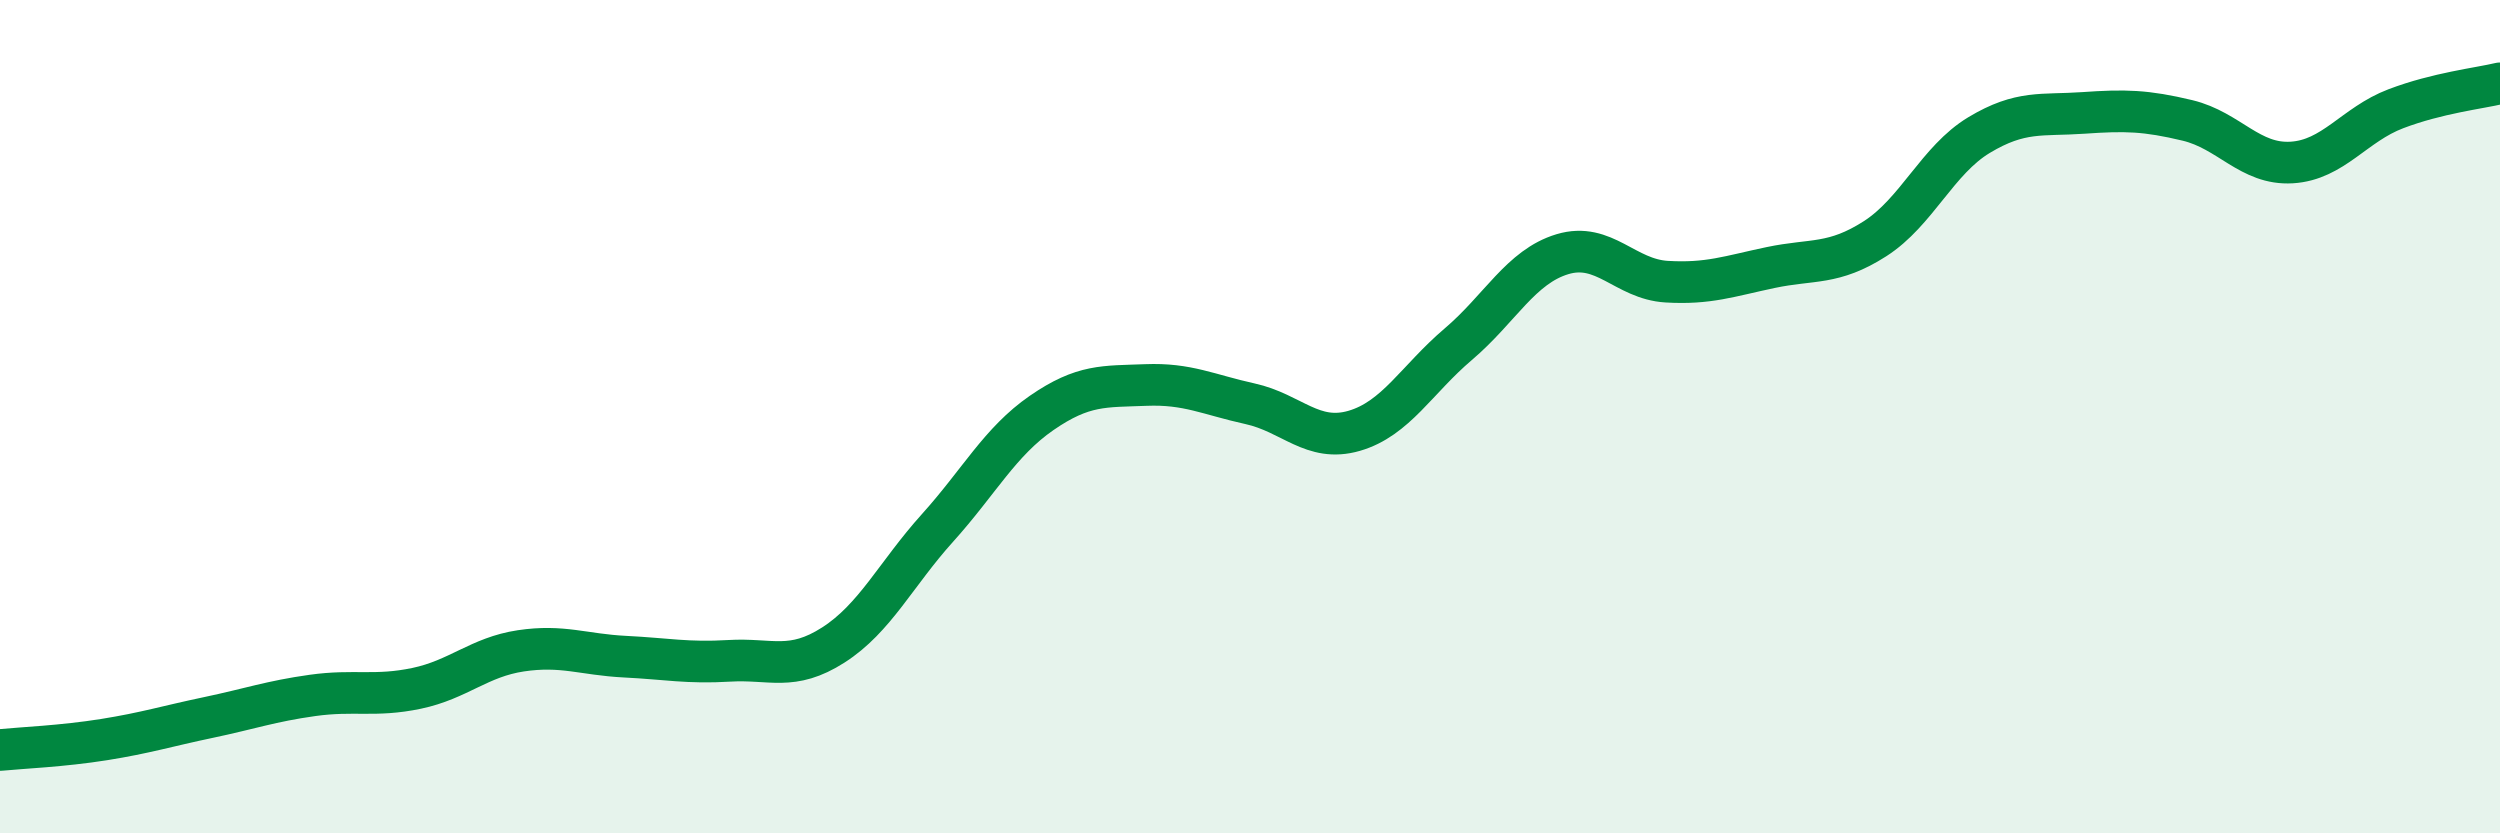
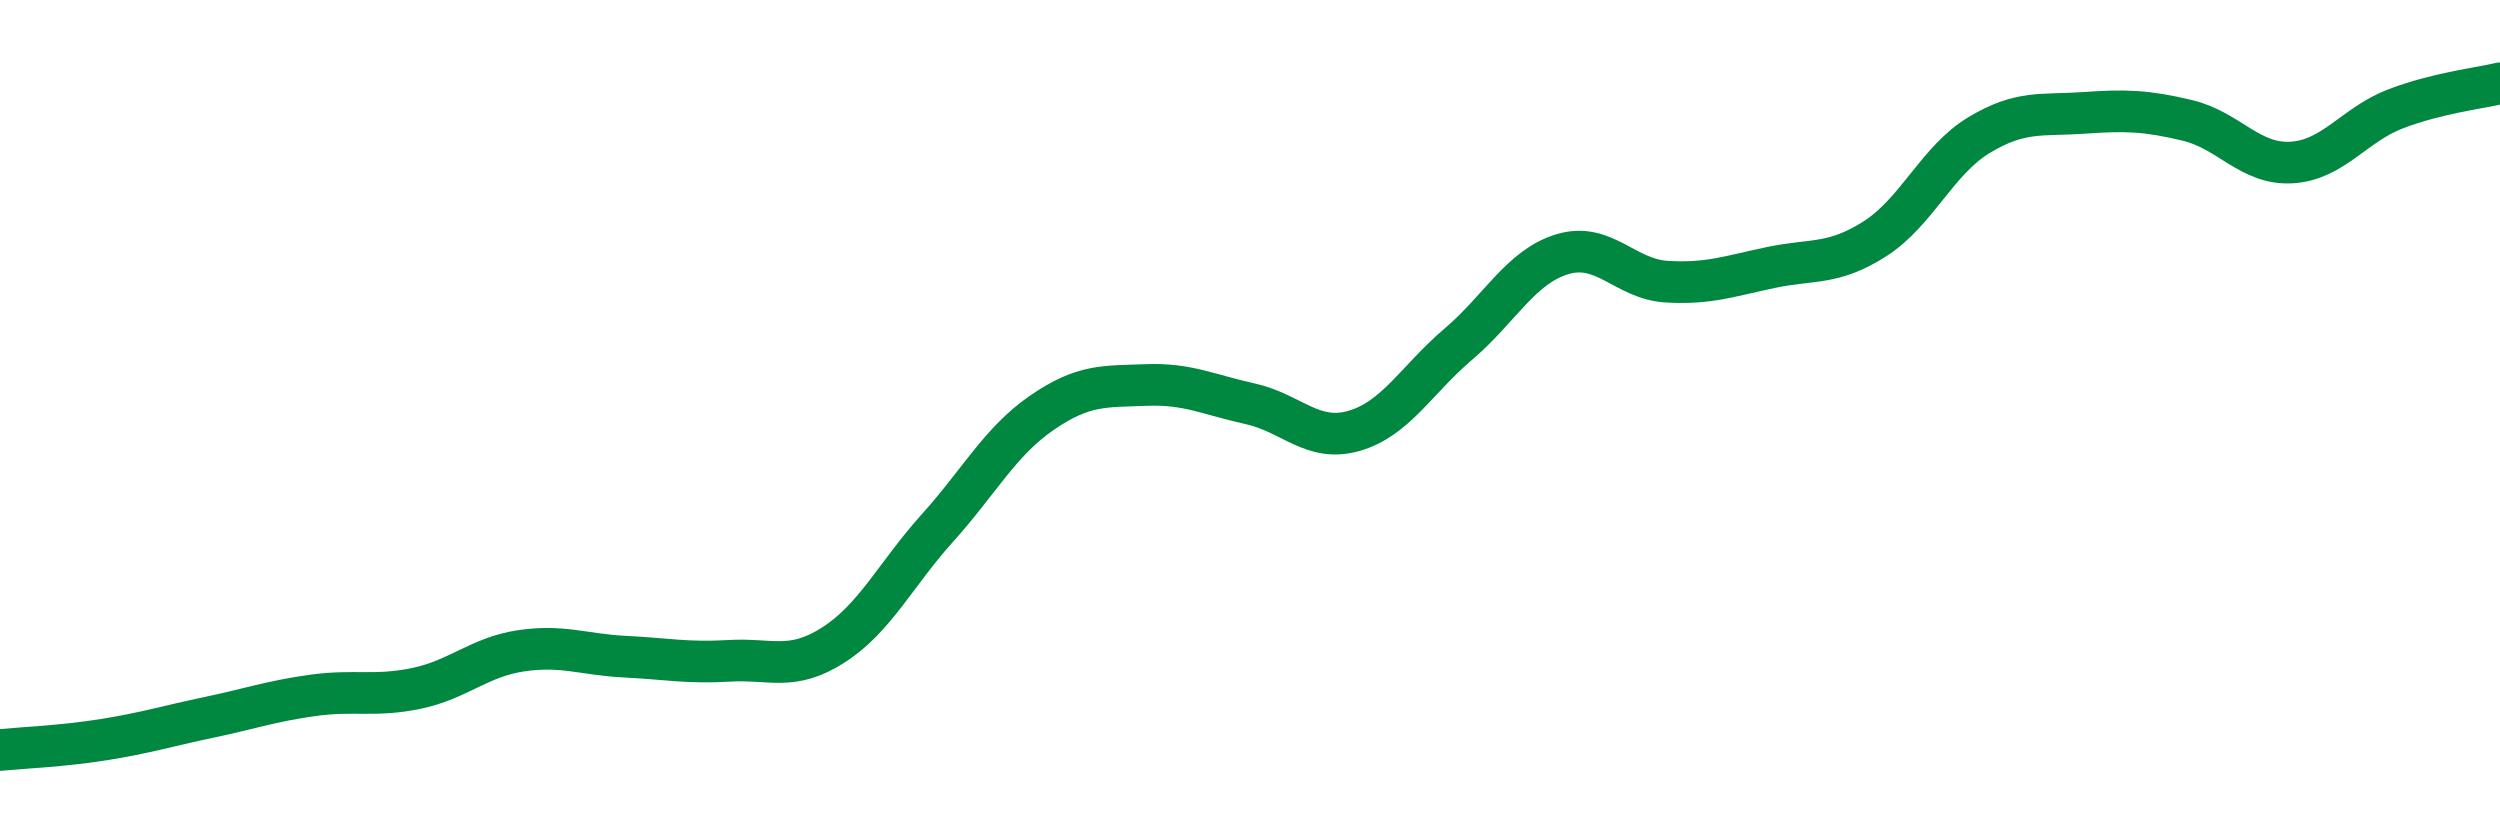
<svg xmlns="http://www.w3.org/2000/svg" width="60" height="20" viewBox="0 0 60 20">
-   <path d="M 0,18 C 0.5,17.95 1.5,17.91 2.5,17.75 C 3.5,17.59 4,17.43 5,17.22 C 6,17.01 6.5,16.83 7.5,16.69 C 8.5,16.55 9,16.73 10,16.52 C 11,16.31 11.5,15.77 12.5,15.62 C 13.5,15.47 14,15.71 15,15.76 C 16,15.81 16.5,15.92 17.5,15.86 C 18.5,15.8 19,16.12 20,15.48 C 21,14.84 21.5,13.78 22.5,12.67 C 23.5,11.56 24,10.6 25,9.91 C 26,9.22 26.5,9.28 27.5,9.24 C 28.5,9.2 29,9.47 30,9.69 C 31,9.91 31.5,10.63 32.5,10.34 C 33.5,10.05 34,9.11 35,8.26 C 36,7.41 36.5,6.4 37.5,6.1 C 38.5,5.8 39,6.7 40,6.76 C 41,6.82 41.5,6.63 42.5,6.42 C 43.5,6.21 44,6.37 45,5.73 C 46,5.09 46.5,3.84 47.5,3.24 C 48.5,2.64 49,2.78 50,2.71 C 51,2.64 51.5,2.65 52.5,2.89 C 53.5,3.13 54,3.96 55,3.9 C 56,3.84 56.5,2.99 57.5,2.61 C 58.5,2.23 59.5,2.12 60,2L60 20L0 20Z" fill="#008740" opacity="0.1" stroke-linecap="round" stroke-linejoin="round" />
  <path d="M 0,18 C 0.5,17.95 1.5,17.91 2.5,17.75 C 3.5,17.59 4,17.43 5,17.22 C 6,17.01 6.5,16.83 7.5,16.69 C 8.5,16.55 9,16.73 10,16.52 C 11,16.31 11.5,15.77 12.5,15.62 C 13.5,15.47 14,15.71 15,15.76 C 16,15.81 16.5,15.92 17.5,15.86 C 18.5,15.8 19,16.12 20,15.48 C 21,14.84 21.5,13.78 22.5,12.67 C 23.5,11.56 24,10.6 25,9.91 C 26,9.22 26.5,9.28 27.5,9.24 C 28.5,9.2 29,9.47 30,9.69 C 31,9.91 31.5,10.63 32.5,10.34 C 33.5,10.05 34,9.11 35,8.26 C 36,7.41 36.5,6.4 37.5,6.1 C 38.5,5.8 39,6.7 40,6.76 C 41,6.82 41.5,6.63 42.5,6.42 C 43.5,6.21 44,6.37 45,5.73 C 46,5.09 46.5,3.84 47.5,3.24 C 48.5,2.64 49,2.78 50,2.71 C 51,2.64 51.5,2.65 52.5,2.89 C 53.5,3.13 54,3.96 55,3.9 C 56,3.84 56.5,2.99 57.5,2.61 C 58.5,2.23 59.5,2.12 60,2" stroke="#008740" stroke-width="1" fill="none" stroke-linecap="round" stroke-linejoin="round" />
</svg>